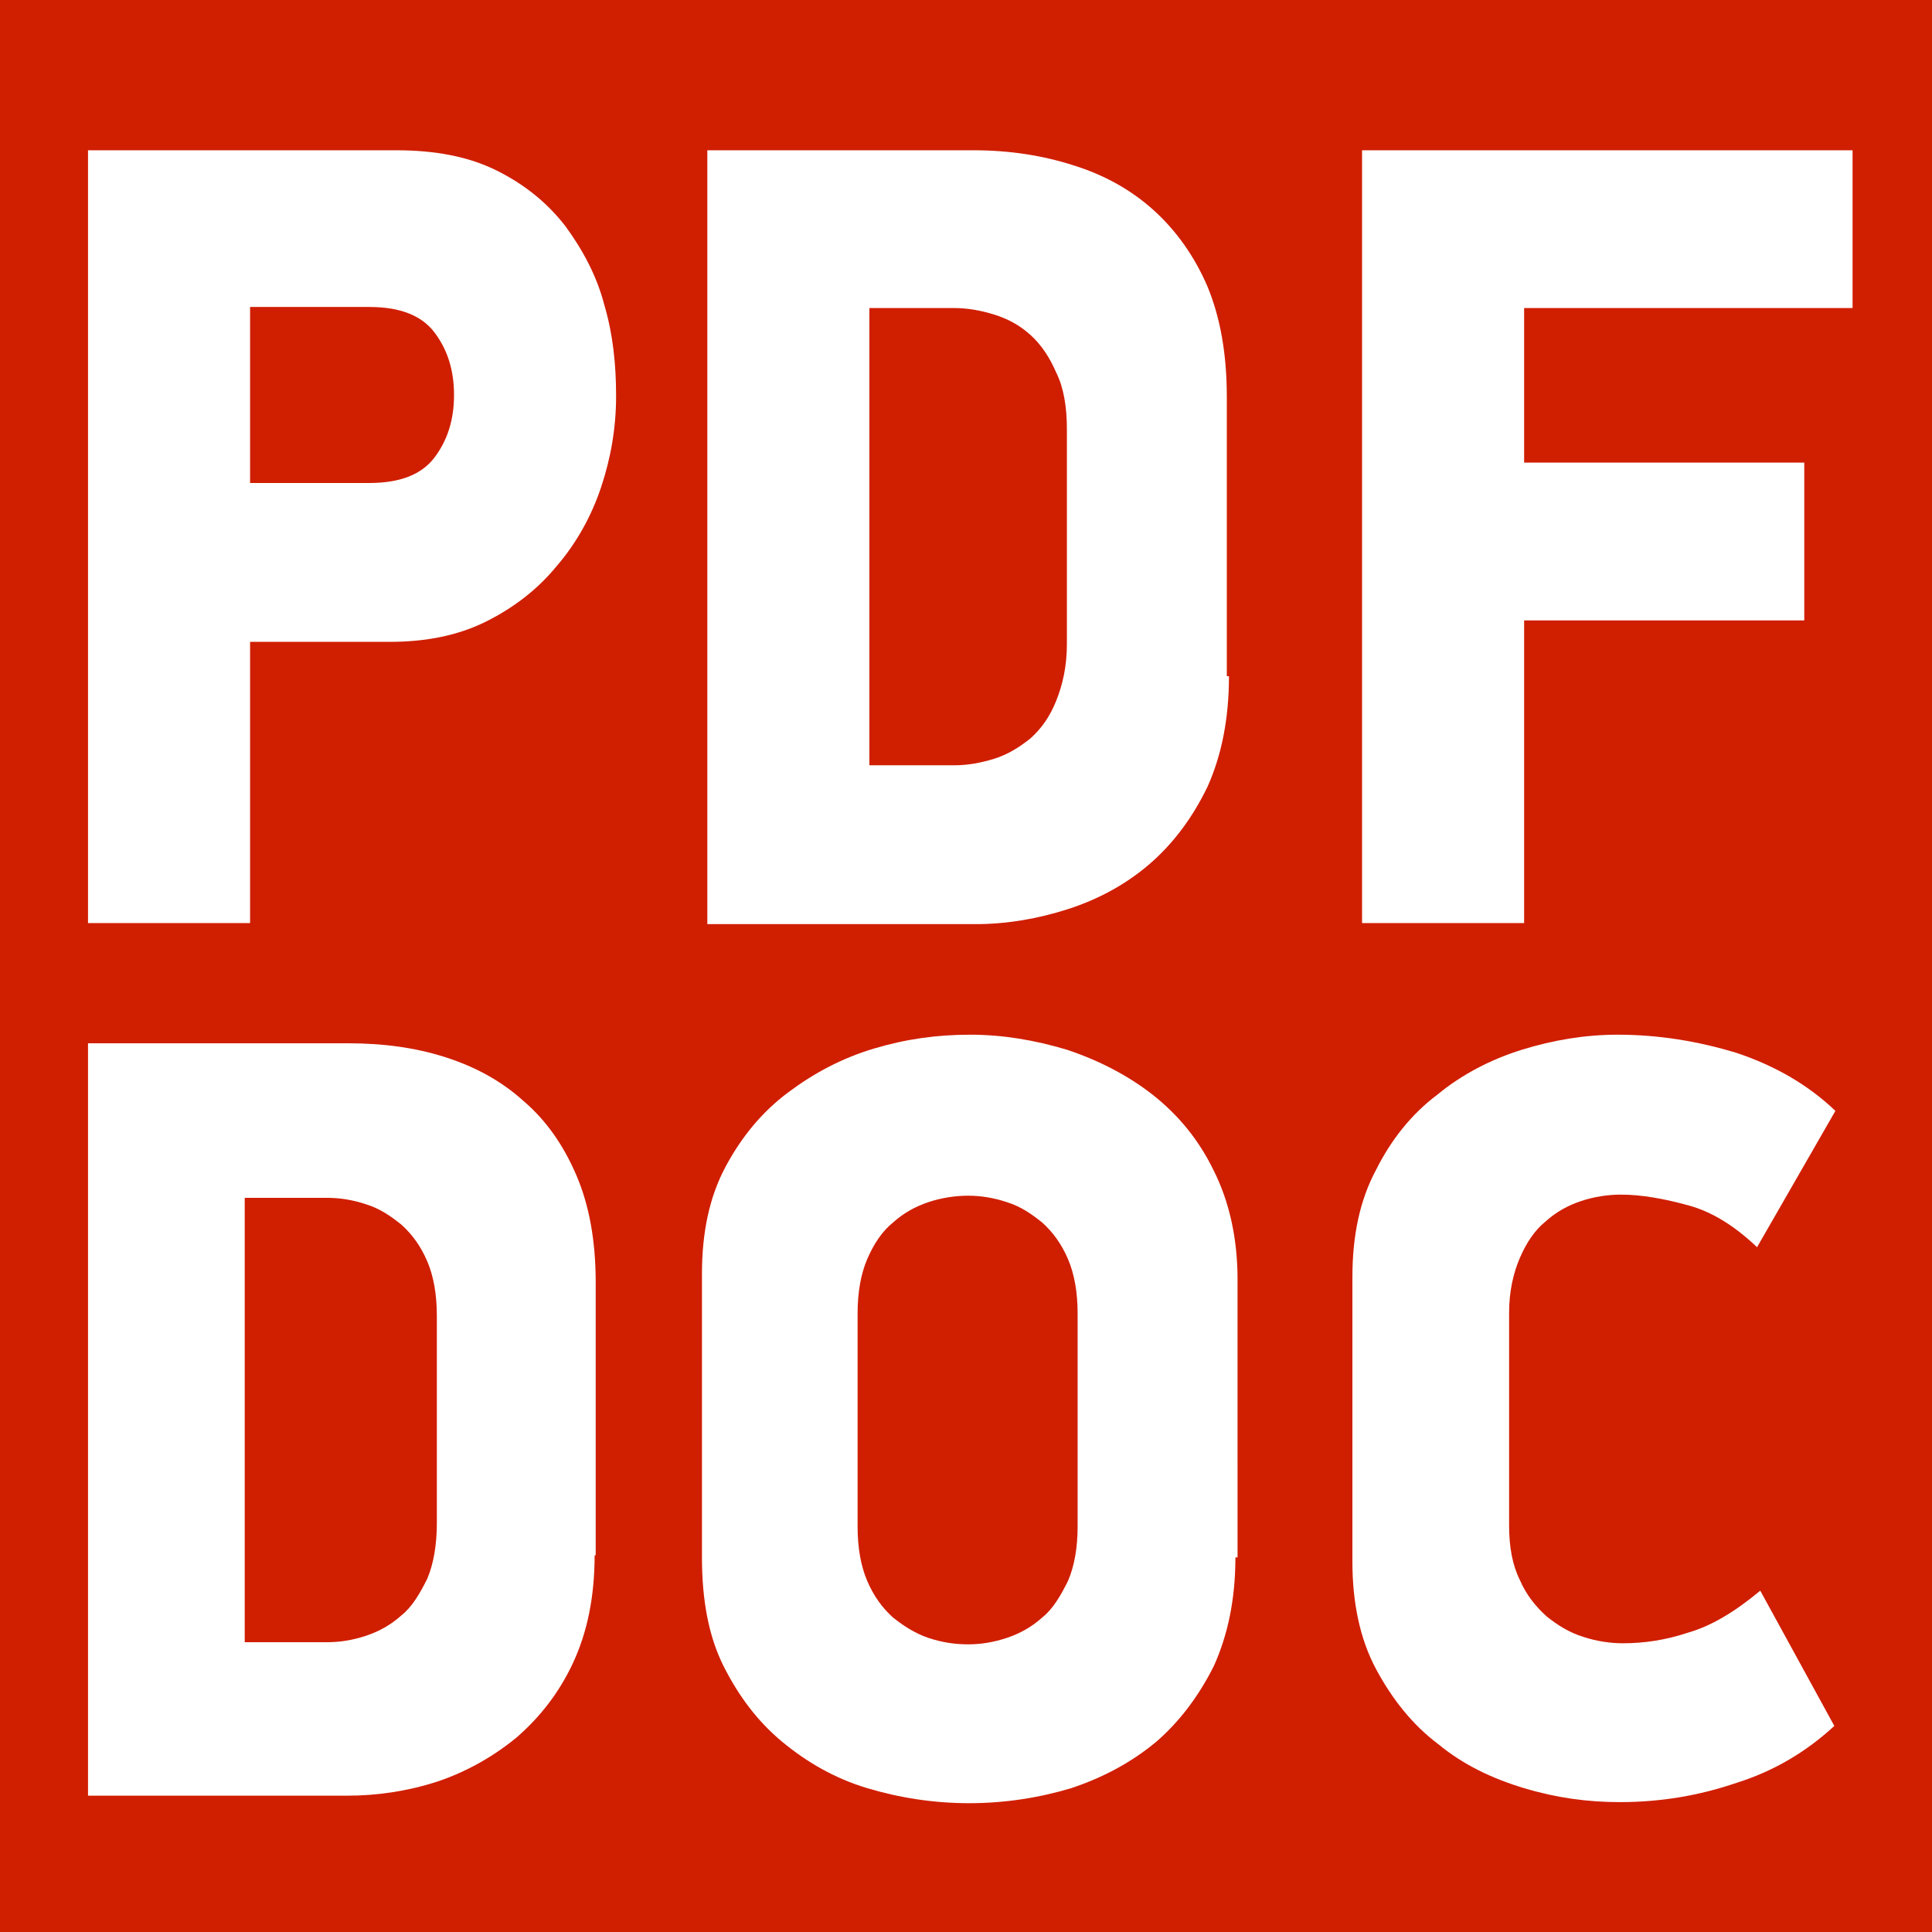
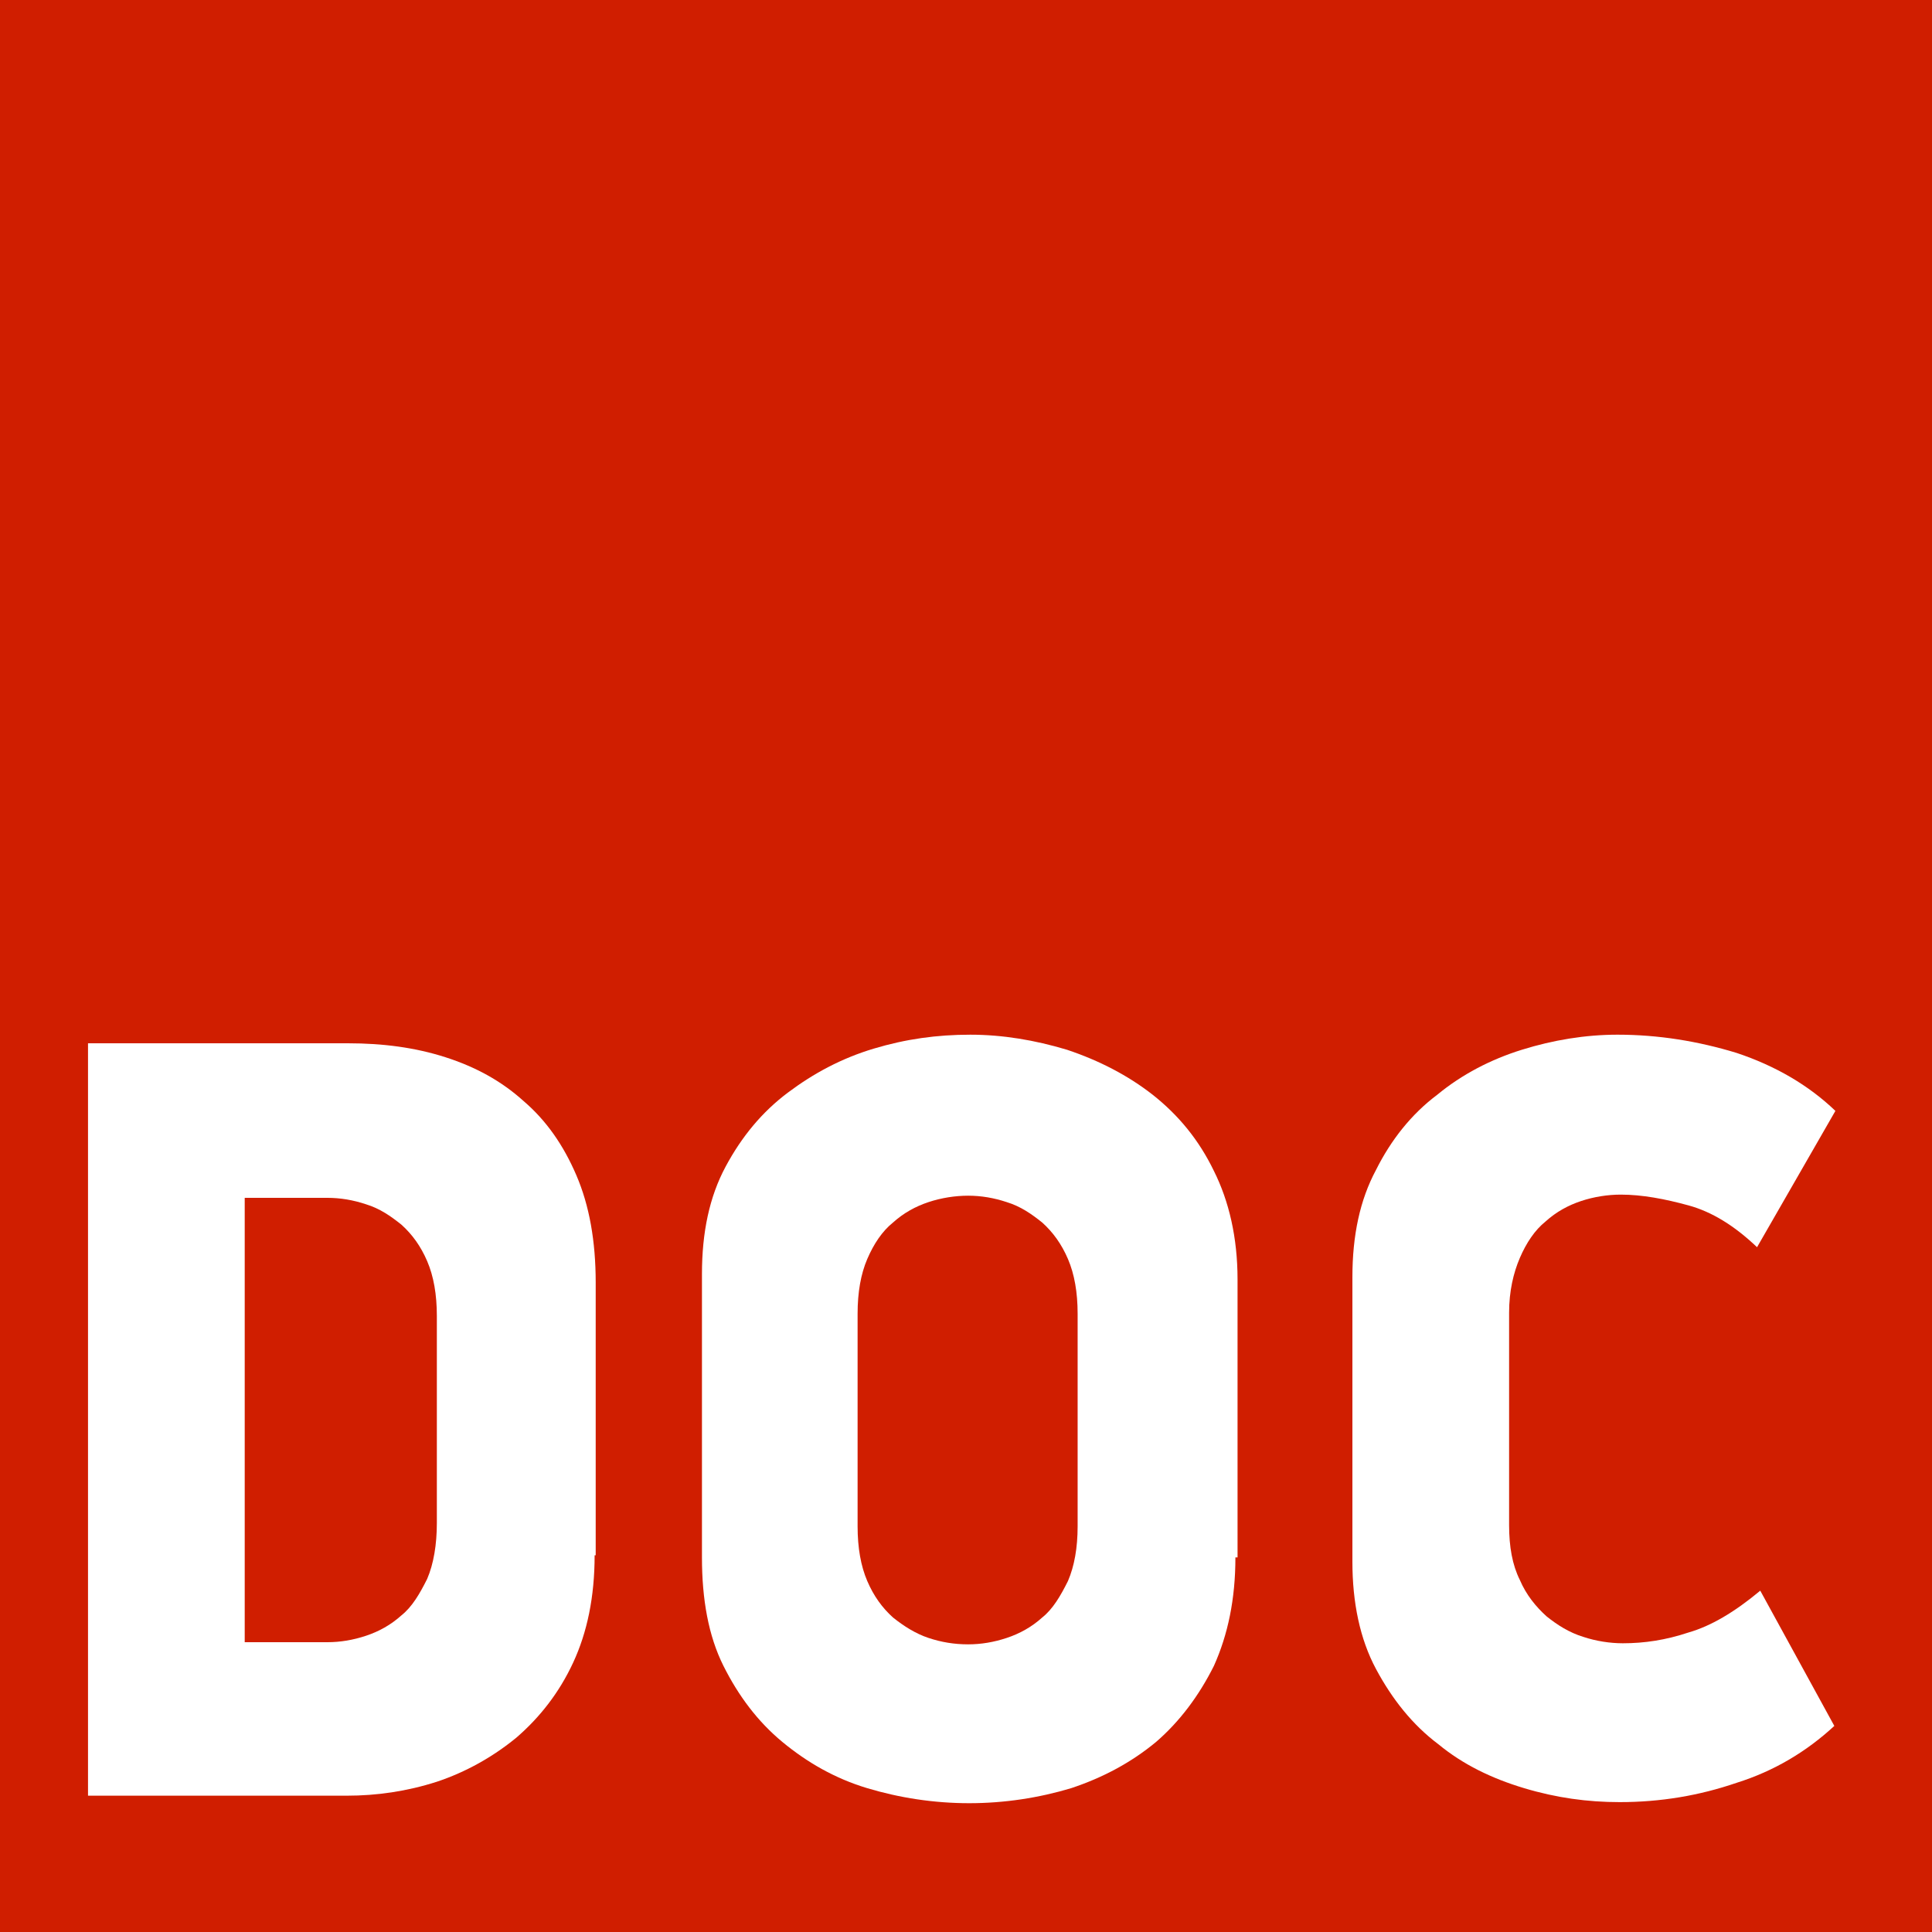
<svg xmlns="http://www.w3.org/2000/svg" xmlns:ns1="http://www.inkscape.org/namespaces/inkscape" xmlns:ns2="http://sodipodi.sourceforge.net/DTD/sodipodi-0.dtd" version="1.1" id="svg8" ns1:version="1.0 (4035a4f, 2020-05-01)" ns2:docname="favicon.svg" x="0px" y="0px" width="180px" height="180px" viewBox="0 0 180 180" style="enable-background:new 0 0 180 180;" xml:space="preserve">
  <style type="text/css">
	.st0{fill:#D01E00;}
	.st1{fill:#FFFFFF;}
</style>
  <rect x="-5.1" y="-5.5" class="st0" width="189.8" height="189.5" />
  <g>
    <g>
-       <path class="st1" d="M36.9,14c3.7,0,6.8,0.6,9.4,1.9c2.6,1.3,4.7,3,6.4,5.2c1.6,2.2,2.9,4.6,3.6,7.3c0.8,2.7,1.1,5.5,1.1,8.5    s-0.5,5.8-1.4,8.5c-0.9,2.7-2.3,5.2-4.1,7.3c-1.8,2.2-4,3.9-6.6,5.2c-2.6,1.3-5.6,1.9-9,1.9H23.3V86H8.2V14H36.9z M23.3,45h11.1    c2.9,0,4.9-0.8,6.1-2.4c1.2-1.6,1.8-3.5,1.8-5.8c0-2.3-0.6-4.2-1.8-5.8c-1.2-1.6-3.2-2.4-6.1-2.4H23.3V45z" />
-       <path class="st1" d="M114.5,63c0,4-0.7,7.4-2,10.3c-1.4,2.9-3.2,5.3-5.4,7.2c-2.2,1.9-4.8,3.3-7.6,4.2c-2.8,0.9-5.7,1.4-8.6,1.4    H65.9V14h24.8c3.4,0,6.5,0.5,9.3,1.4c2.9,0.9,5.4,2.3,7.5,4.2c2.1,1.9,3.8,4.3,5,7.1c1.2,2.9,1.8,6.3,1.8,10.3V63z M99.4,40    c0-2.1-0.3-3.9-1-5.3c-0.6-1.4-1.4-2.6-2.4-3.5c-1-0.9-2.1-1.5-3.4-1.9c-1.3-0.4-2.5-0.6-3.7-0.6H81v42.6h7.9    c1.2,0,2.4-0.2,3.7-0.6c1.3-0.4,2.4-1.1,3.4-1.9c1-0.9,1.8-2,2.4-3.5c0.6-1.5,1-3.2,1-5.3V40z" />
-       <path class="st1" d="M142,43.1h26.1v14.7H142V86h-15.1V14h45.7v14.7H142V43.1z" />
-     </g>
+       </g>
  </g>
  <g>
    <path class="st1" d="M55.4,144.9c0,3.9-0.7,7.2-2,10c-1.3,2.8-3.1,5.1-5.3,7c-2.2,1.8-4.7,3.2-7.4,4.1c-2.8,0.9-5.6,1.3-8.4,1.3   H8.2V97.2h24.2c3.3,0,6.3,0.4,9.1,1.3c2.8,0.9,5.2,2.2,7.3,4.1c2.1,1.8,3.7,4.1,4.9,6.9c1.2,2.8,1.8,6.1,1.8,10V144.9z M40.7,122.6   c0-2-0.3-3.7-0.9-5.1c-0.6-1.4-1.4-2.5-2.4-3.4c-1-0.8-2-1.5-3.3-1.9c-1.2-0.4-2.4-0.6-3.6-0.6h-7.7V153h7.7c1.2,0,2.4-0.2,3.6-0.6   c1.2-0.4,2.3-1,3.3-1.9c1-0.8,1.7-2,2.4-3.4c0.6-1.4,0.9-3.2,0.9-5.2V122.6z" />
    <path class="st1" d="M115.1,145.1c0,3.9-0.7,7.2-2,10.1c-1.4,2.8-3.2,5.2-5.4,7.1c-2.3,1.9-4.9,3.3-7.9,4.3c-3,0.9-6.2,1.4-9.5,1.4   s-6.5-0.5-9.5-1.4c-3-0.9-5.6-2.4-7.9-4.3c-2.3-1.9-4.1-4.3-5.5-7.1c-1.4-2.8-2-6.2-2-10.1v-26.4c0-3.9,0.7-7.2,2.2-10   c1.5-2.8,3.4-5.1,5.8-6.9c2.4-1.8,5-3.2,8-4.1c3-0.9,5.9-1.3,9-1.3c3,0,6,0.5,9,1.4c3,1,5.7,2.4,8,4.2c2.4,1.9,4.3,4.2,5.7,7.1   c1.4,2.8,2.2,6.2,2.2,10.1V145.1z M100.4,122.4c0-2-0.3-3.7-0.9-5.1c-0.6-1.4-1.4-2.5-2.4-3.4c-1-0.8-2-1.5-3.3-1.9   c-1.2-0.4-2.4-0.6-3.6-0.6c-1.2,0-2.5,0.2-3.7,0.6c-1.2,0.4-2.3,1-3.3,1.9c-1,0.8-1.8,2-2.4,3.4c-0.6,1.4-0.9,3.1-0.9,5.1v19.8   c0,2,0.3,3.7,0.9,5.1c0.6,1.4,1.4,2.5,2.4,3.4c1,0.8,2.1,1.5,3.3,1.9c1.2,0.4,2.4,0.6,3.7,0.6c1.2,0,2.4-0.2,3.6-0.6   c1.2-0.4,2.3-1,3.3-1.9c1-0.8,1.7-2,2.4-3.4c0.6-1.4,0.9-3.1,0.9-5.1V122.4z" />
    <path class="st1" d="M163.7,116.2c-2.1-2-4.2-3.3-6.4-3.9c-2.2-0.6-4.3-1-6.3-1c-1.2,0-2.5,0.2-3.7,0.6c-1.2,0.4-2.3,1-3.3,1.9   c-1,0.8-1.8,2-2.4,3.4c-0.6,1.4-1,3.1-1,5.1v19.8c0,2,0.3,3.7,1,5.1c0.6,1.4,1.5,2.5,2.5,3.4c1,0.8,2.1,1.5,3.4,1.9   c1.2,0.4,2.5,0.6,3.7,0.6c2,0,4-0.3,6.1-1c2.1-0.6,4.3-1.9,6.7-3.9l6.9,12.6c-2.6,2.4-5.6,4.2-9.1,5.3c-3.5,1.2-7.1,1.8-10.9,1.8   c-3,0-5.9-0.4-8.9-1.3c-3-0.9-5.7-2.2-8-4.1c-2.4-1.8-4.3-4.2-5.8-7c-1.5-2.8-2.2-6.2-2.2-10v-26.5c0-3.9,0.7-7.2,2.2-10   c1.4-2.8,3.3-5.2,5.7-7c2.3-1.9,5-3.3,7.9-4.2c2.9-0.9,5.9-1.4,8.9-1.4c3.8,0,7.5,0.6,11.1,1.7c3.6,1.2,6.7,3,9.2,5.4L163.7,116.2z   " />
  </g>
</svg>